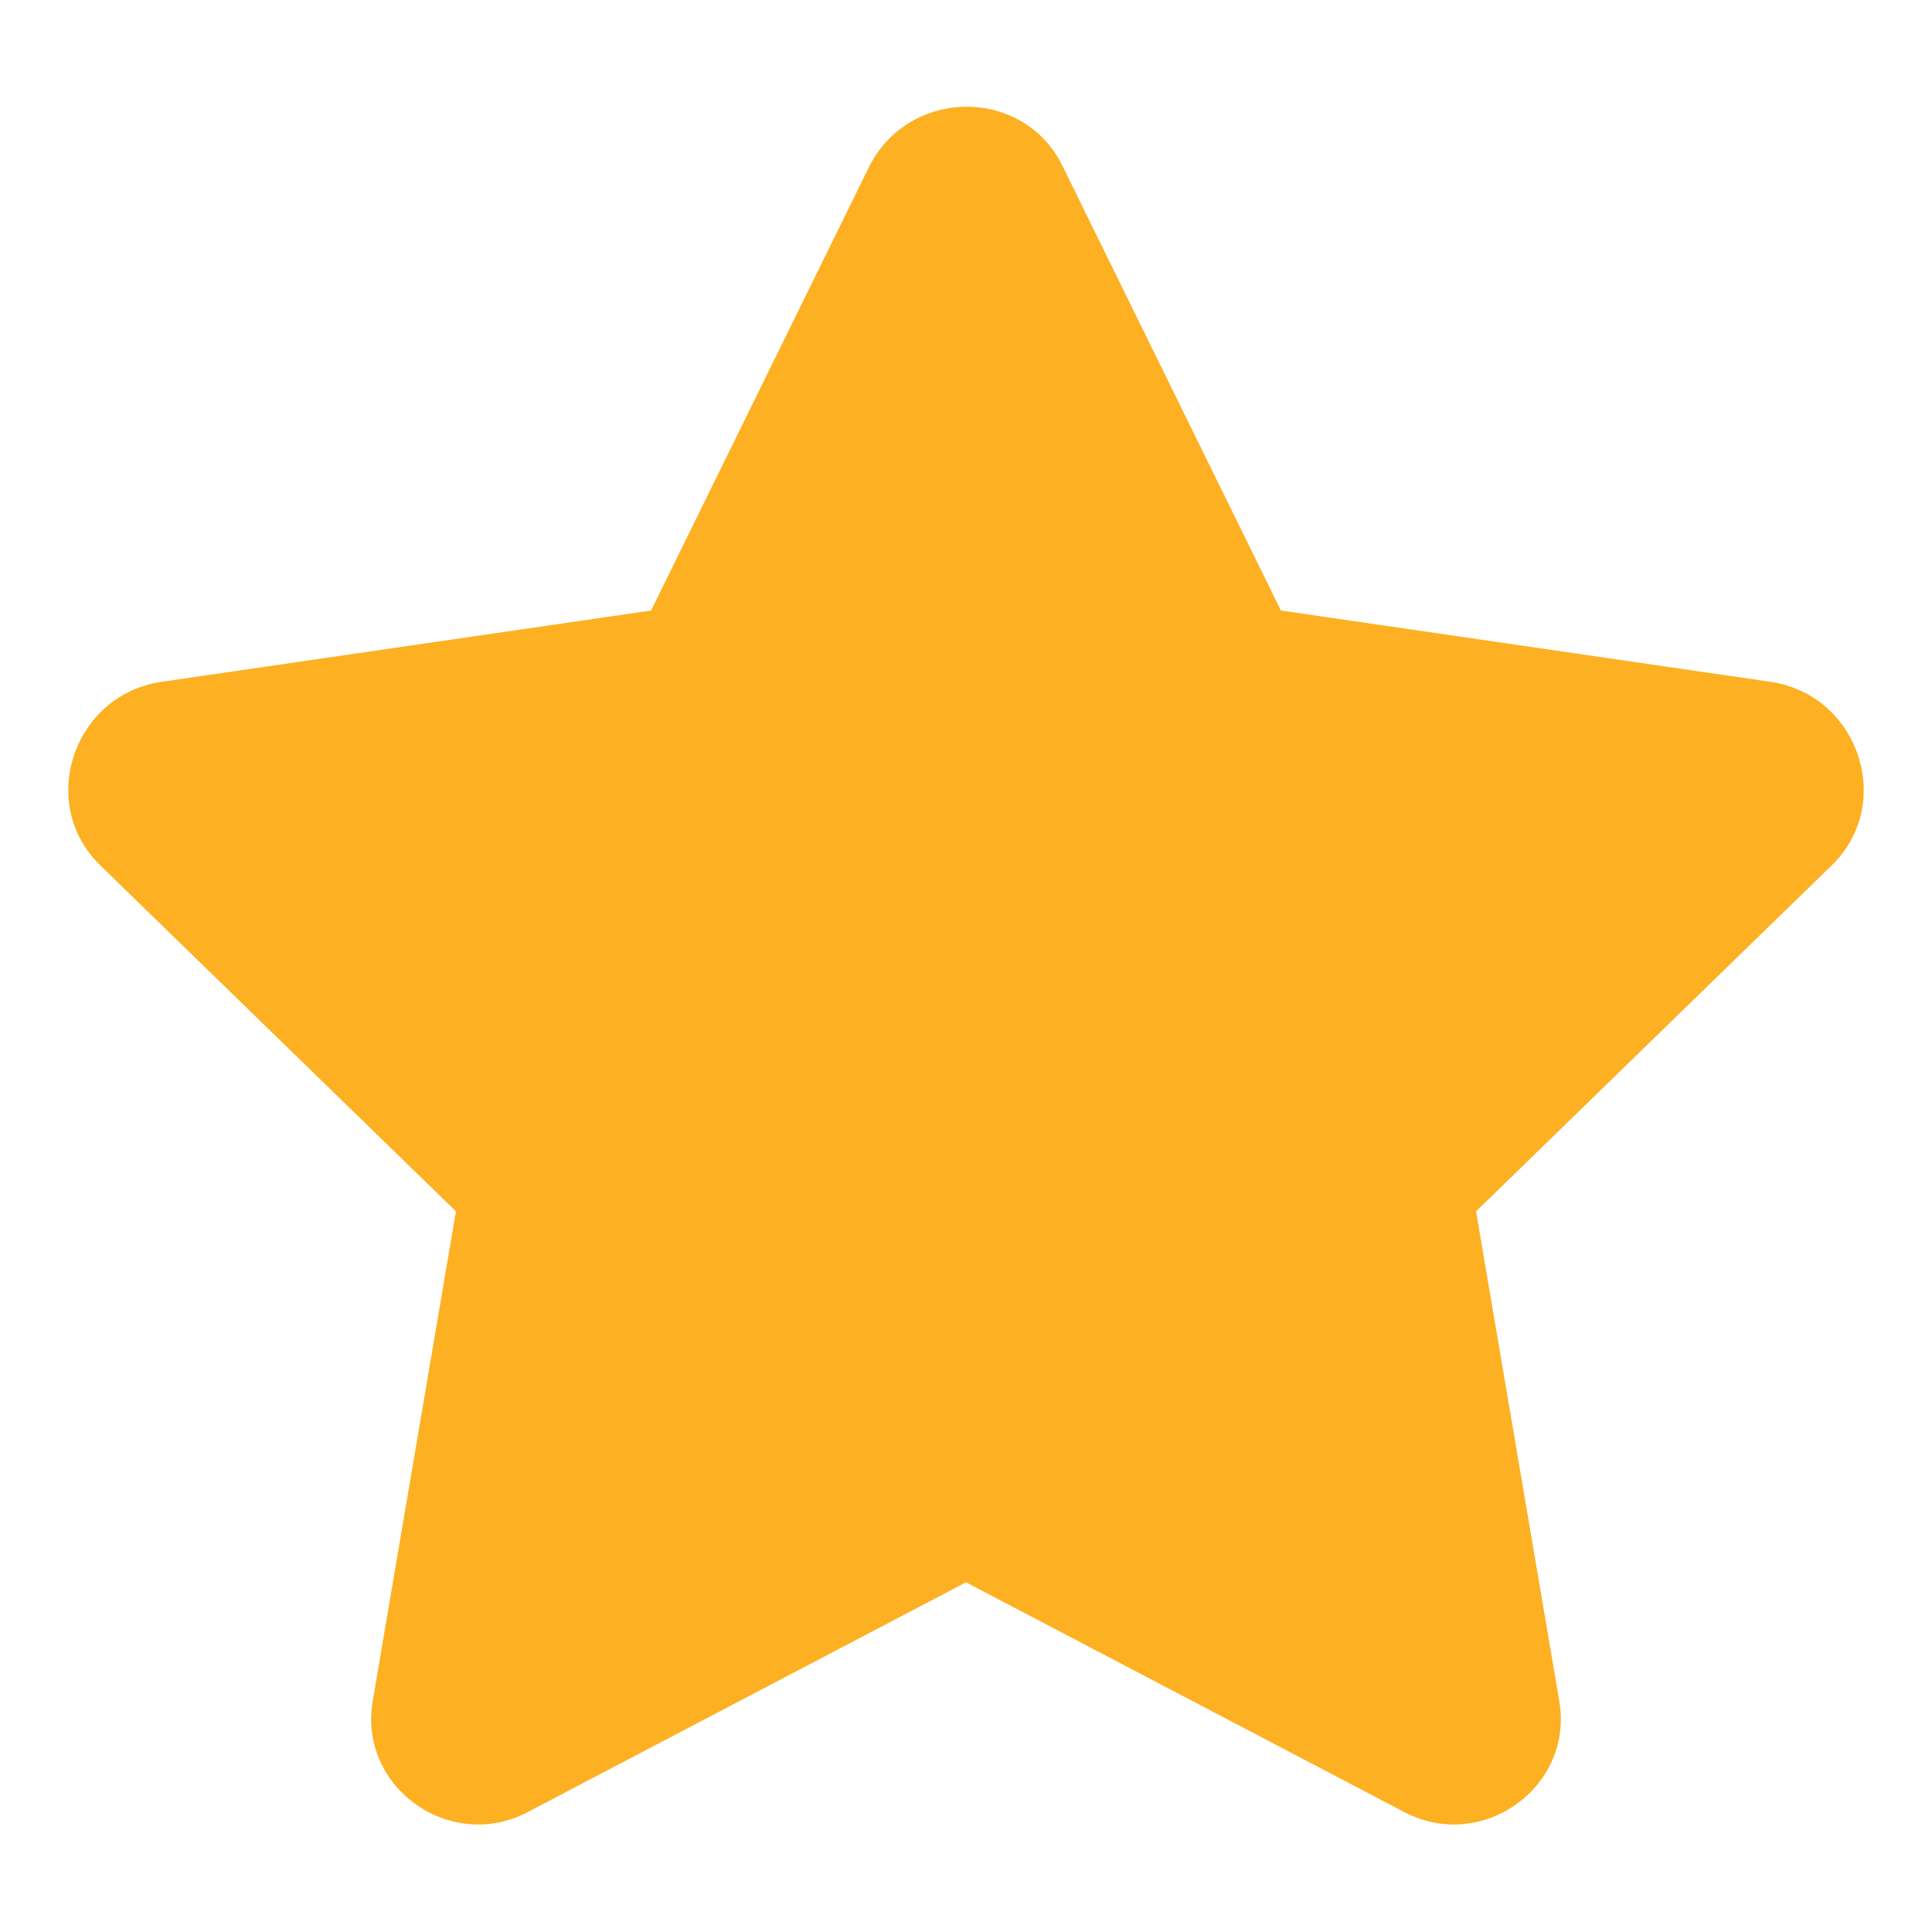
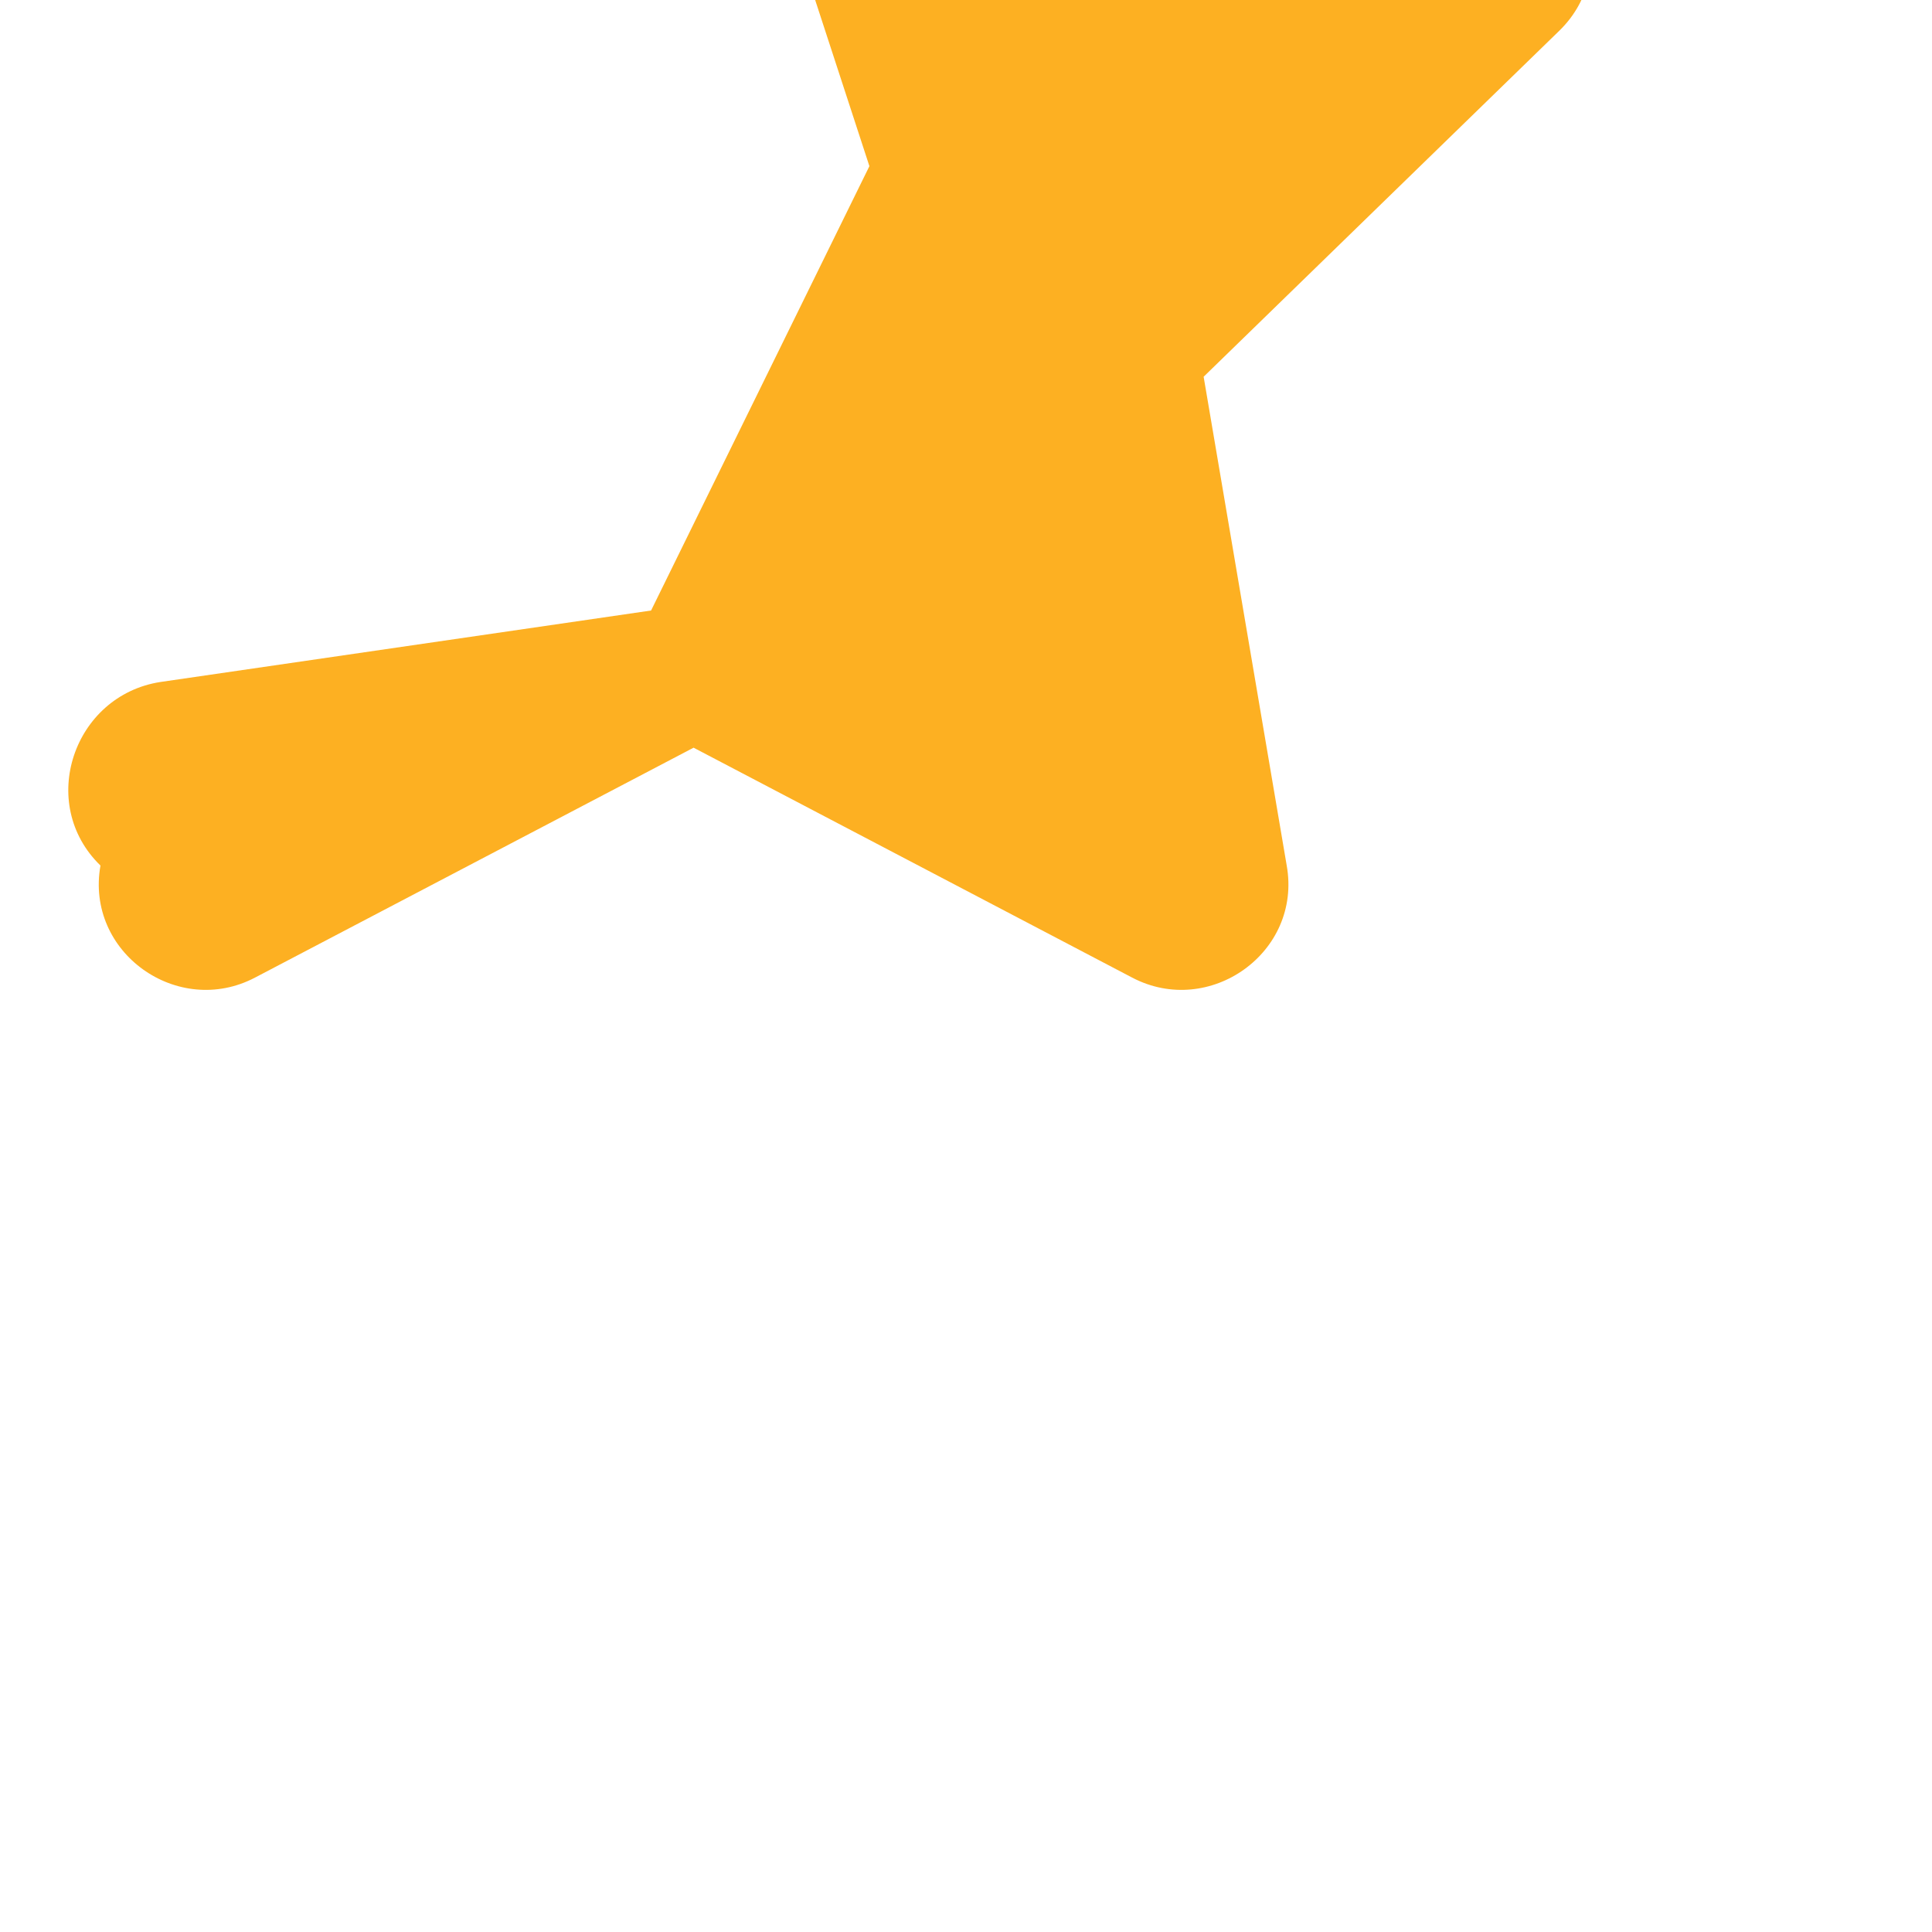
<svg xmlns="http://www.w3.org/2000/svg" version="1.2" viewBox="0 0 100 100" width="100" height="100">
  <style>.a{fill:#fdb022}</style>
-   <path class="a" d="m45 8.6l-11.3 23-25.4 3.7c-4.5 0.7-6.4 6.3-3.1 9.5l18.4 17.9-4.3 25.3c-0.8 4.5 4 7.9 8 5.8l22.7-11.9 22.7 11.9c4 2.1 8.8-1.3 8-5.8l-4.3-25.3 18.4-17.9c3.3-3.2 1.4-8.8-3.1-9.5l-25.4-3.7-11.3-23c-2-4.1-7.9-4.1-10 0z" />
+   <path class="a" d="m45 8.6l-11.3 23-25.4 3.7c-4.5 0.7-6.4 6.3-3.1 9.5c-0.8 4.5 4 7.9 8 5.8l22.7-11.9 22.7 11.9c4 2.1 8.8-1.3 8-5.8l-4.3-25.3 18.4-17.9c3.3-3.2 1.4-8.8-3.1-9.5l-25.4-3.7-11.3-23c-2-4.1-7.9-4.1-10 0z" />
</svg>